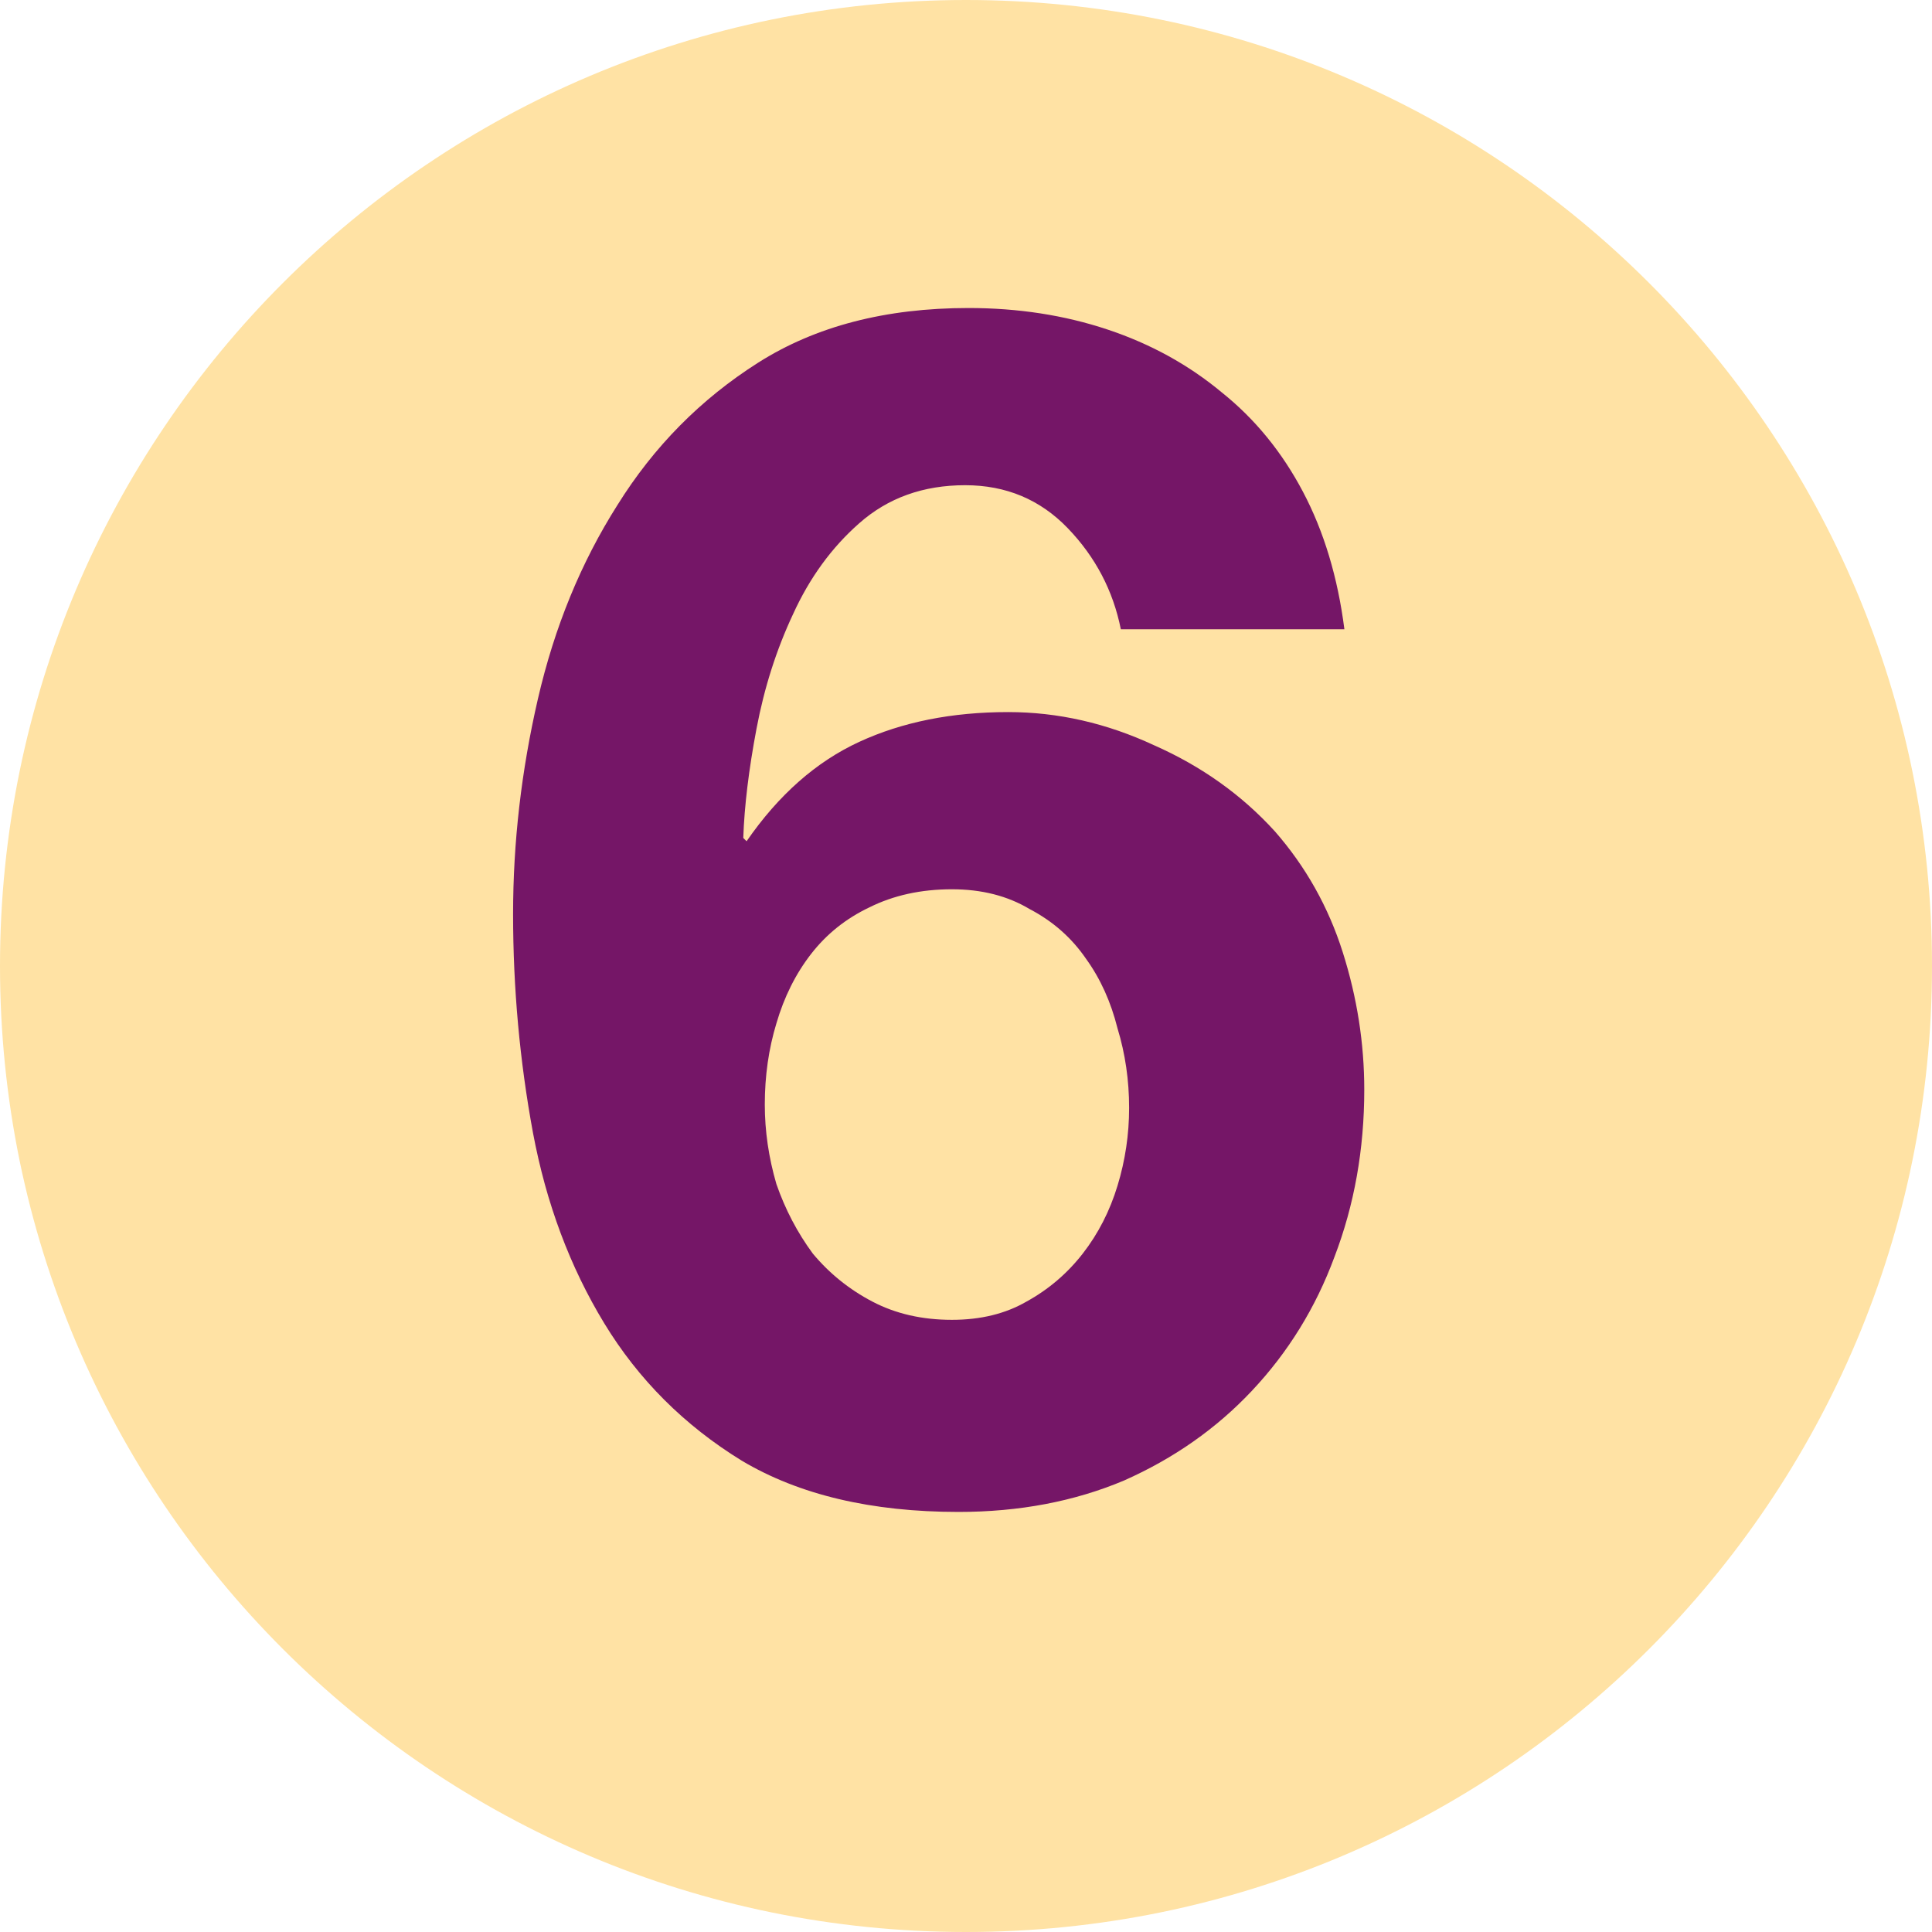
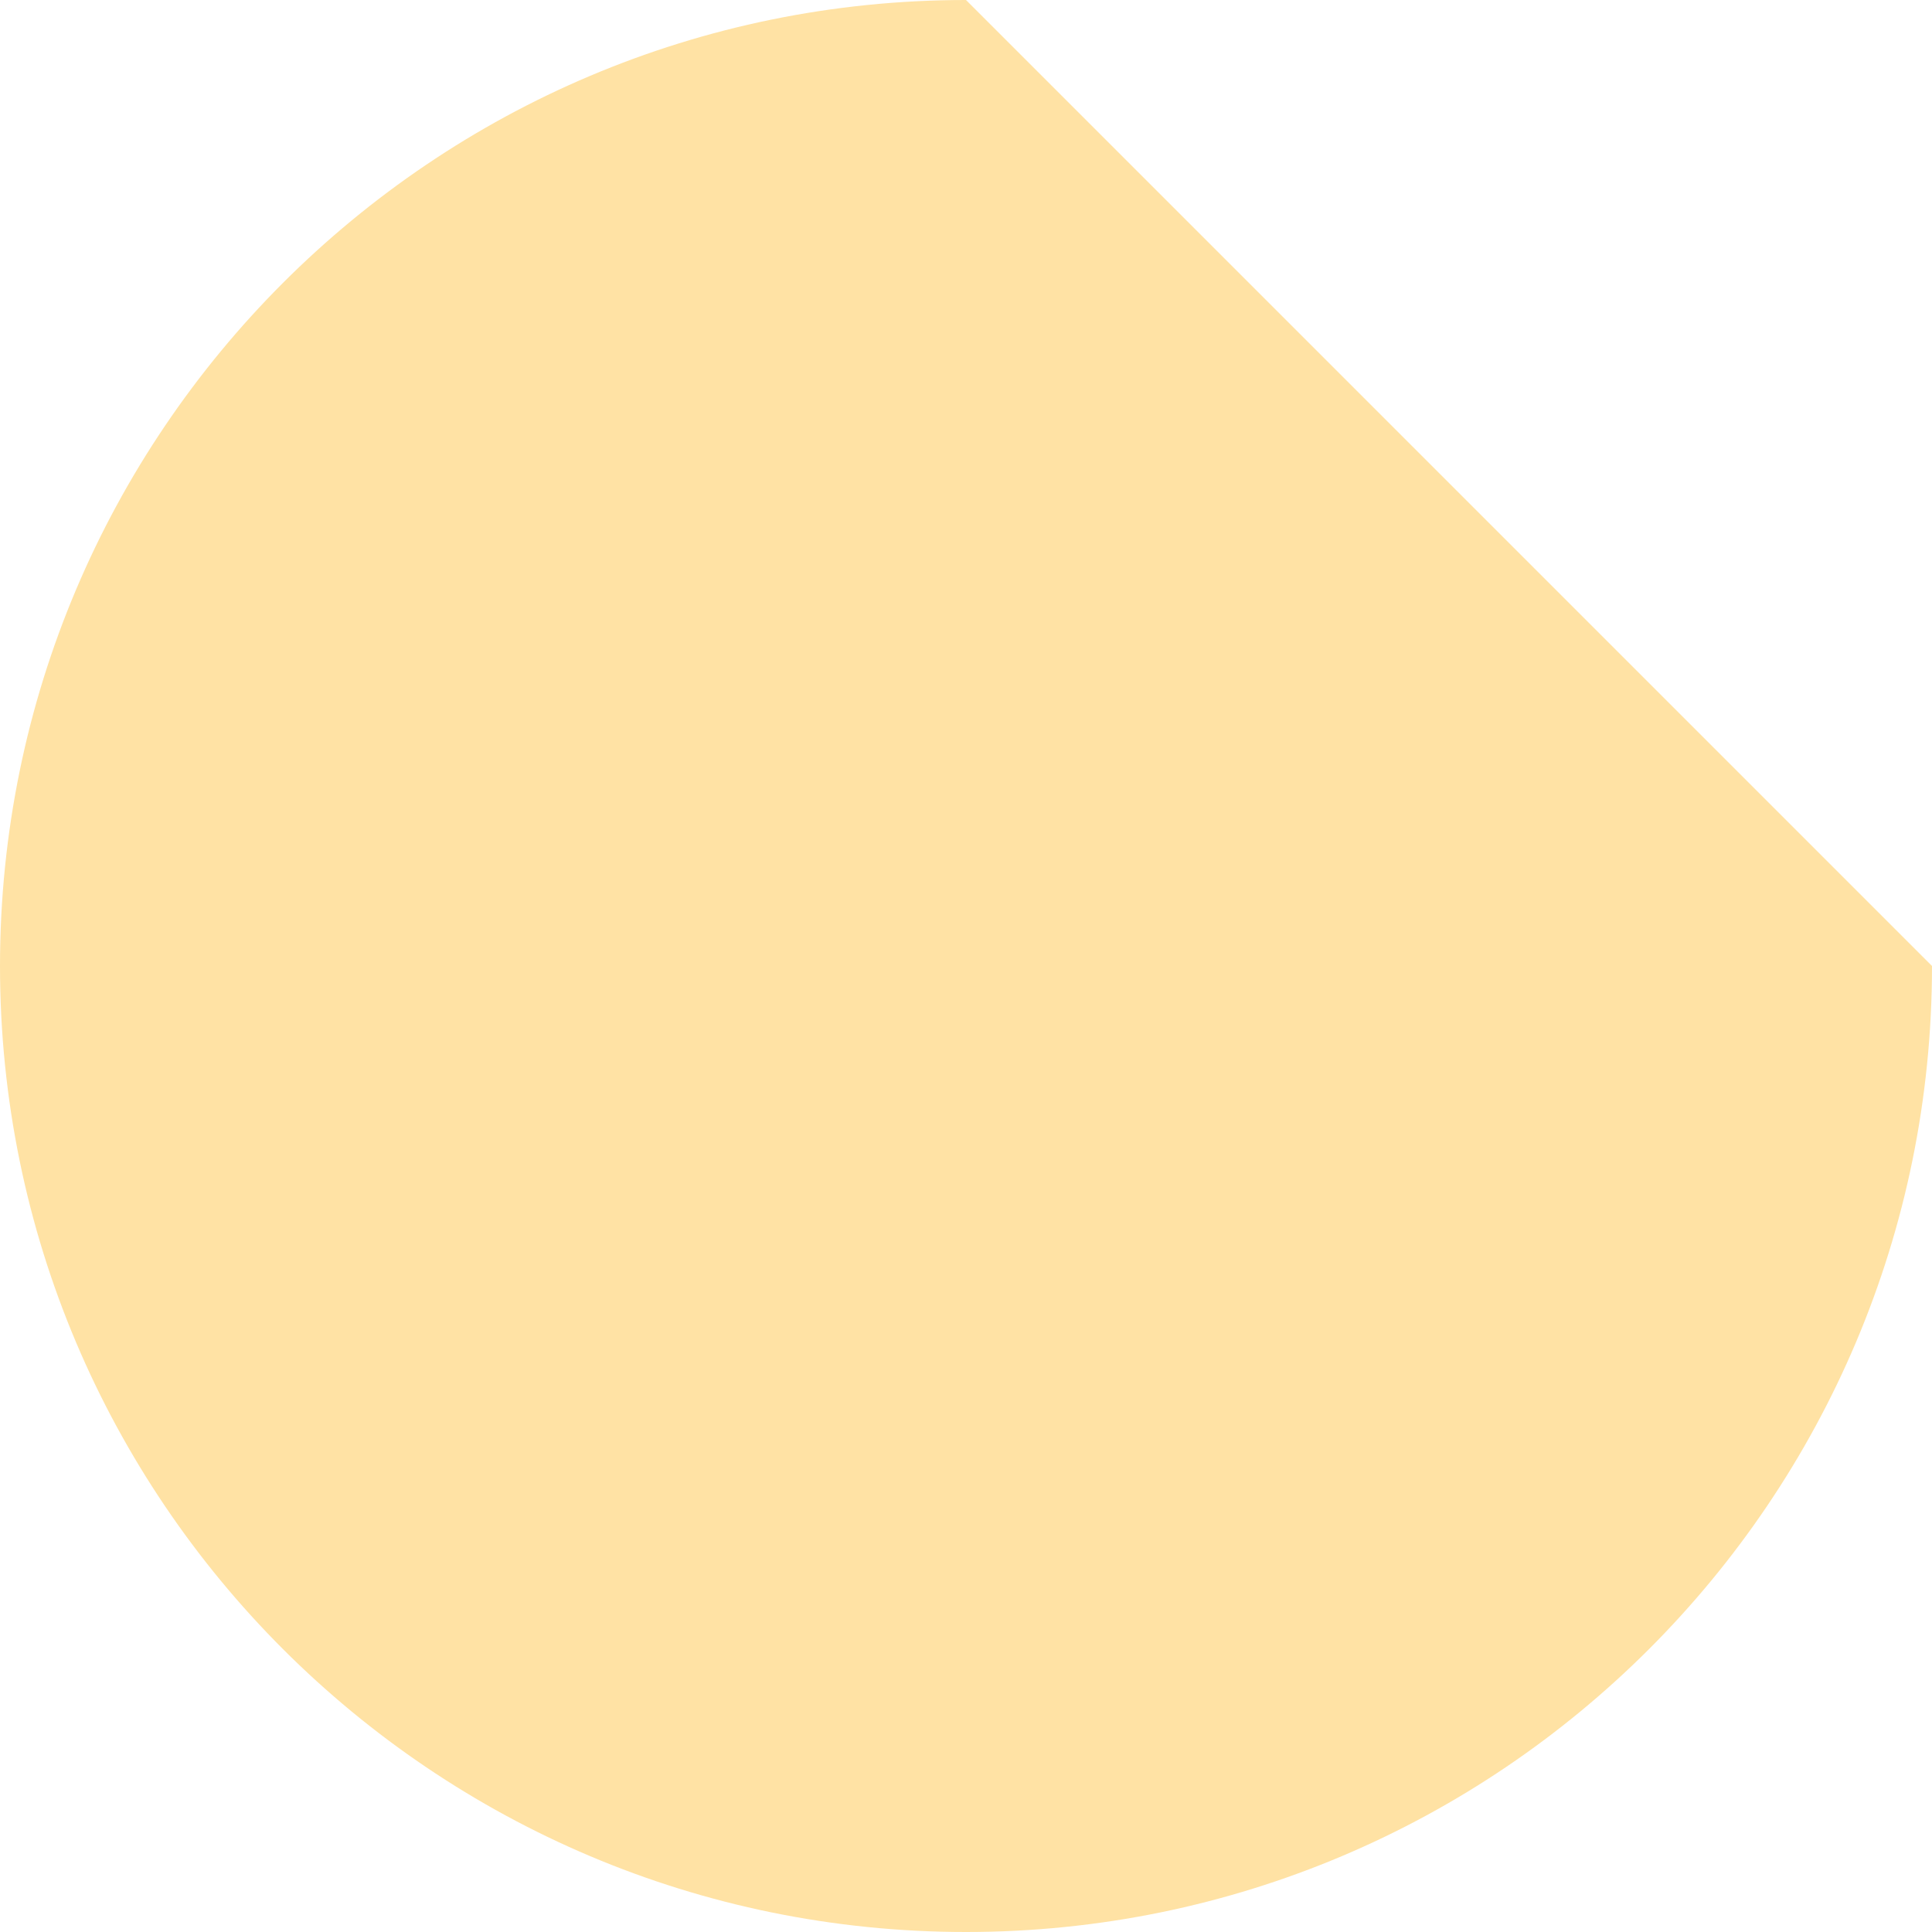
<svg xmlns="http://www.w3.org/2000/svg" width="35" height="35" viewBox="0 0 35 35" fill="none">
-   <path d="M35 17.5C35 27.165 27.165 35 17.5 35C7.835 35 0 27.165 0 17.5C0 7.835 7.835 0 17.5 0C27.165 0 35 7.835 35 17.5Z" fill="#FFE2A4" />
-   <path d="M17.245 16.11C17.785 16.11 18.255 16.23 18.655 16.47C19.075 16.69 19.415 16.99 19.675 17.37C19.935 17.73 20.125 18.15 20.245 18.63C20.385 19.09 20.455 19.57 20.455 20.07C20.455 20.55 20.385 21.02 20.245 21.48C20.105 21.94 19.895 22.35 19.615 22.71C19.335 23.07 18.995 23.36 18.595 23.58C18.215 23.8 17.765 23.91 17.245 23.91C16.705 23.91 16.225 23.8 15.805 23.58C15.385 23.36 15.025 23.07 14.725 22.71C14.445 22.33 14.225 21.91 14.065 21.45C13.925 20.97 13.855 20.49 13.855 20.01C13.855 19.49 13.925 19 14.065 18.54C14.205 18.06 14.415 17.64 14.695 17.28C14.975 16.92 15.325 16.64 15.745 16.44C16.185 16.22 16.685 16.11 17.245 16.11ZM20.305 11.4H24.355C24.235 10.46 23.985 9.63 23.605 8.91C23.225 8.19 22.735 7.59 22.135 7.11C21.535 6.61 20.845 6.23 20.065 5.97C19.285 5.71 18.445 5.58 17.545 5.58C16.045 5.58 14.775 5.91 13.735 6.57C12.695 7.23 11.845 8.09 11.185 9.15C10.525 10.19 10.045 11.36 9.745 12.66C9.445 13.96 9.295 15.26 9.295 16.56C9.295 17.9 9.415 19.22 9.655 20.52C9.895 21.8 10.325 22.95 10.945 23.97C11.565 24.99 12.395 25.82 13.435 26.46C14.475 27.08 15.785 27.39 17.365 27.39C18.465 27.39 19.465 27.2 20.365 26.82C21.265 26.42 22.035 25.88 22.675 25.2C23.335 24.5 23.835 23.69 24.175 22.77C24.535 21.83 24.715 20.82 24.715 19.74C24.715 18.9 24.585 18.07 24.325 17.25C24.065 16.43 23.655 15.7 23.095 15.06C22.495 14.4 21.765 13.88 20.905 13.5C20.045 13.1 19.165 12.9 18.265 12.9C17.245 12.9 16.345 13.08 15.565 13.44C14.785 13.8 14.105 14.4 13.525 15.24L13.465 15.18C13.485 14.6 13.565 13.94 13.705 13.2C13.845 12.46 14.065 11.77 14.365 11.13C14.665 10.47 15.065 9.92 15.565 9.48C16.085 9.02 16.725 8.79 17.485 8.79C18.225 8.79 18.845 9.05 19.345 9.57C19.845 10.09 20.165 10.7 20.305 11.4Z" fill="#751667" />
+   <path d="M35 17.5C35 27.165 27.165 35 17.5 35C7.835 35 0 27.165 0 17.5C0 7.835 7.835 0 17.5 0Z" fill="#FFE2A4" />
</svg>